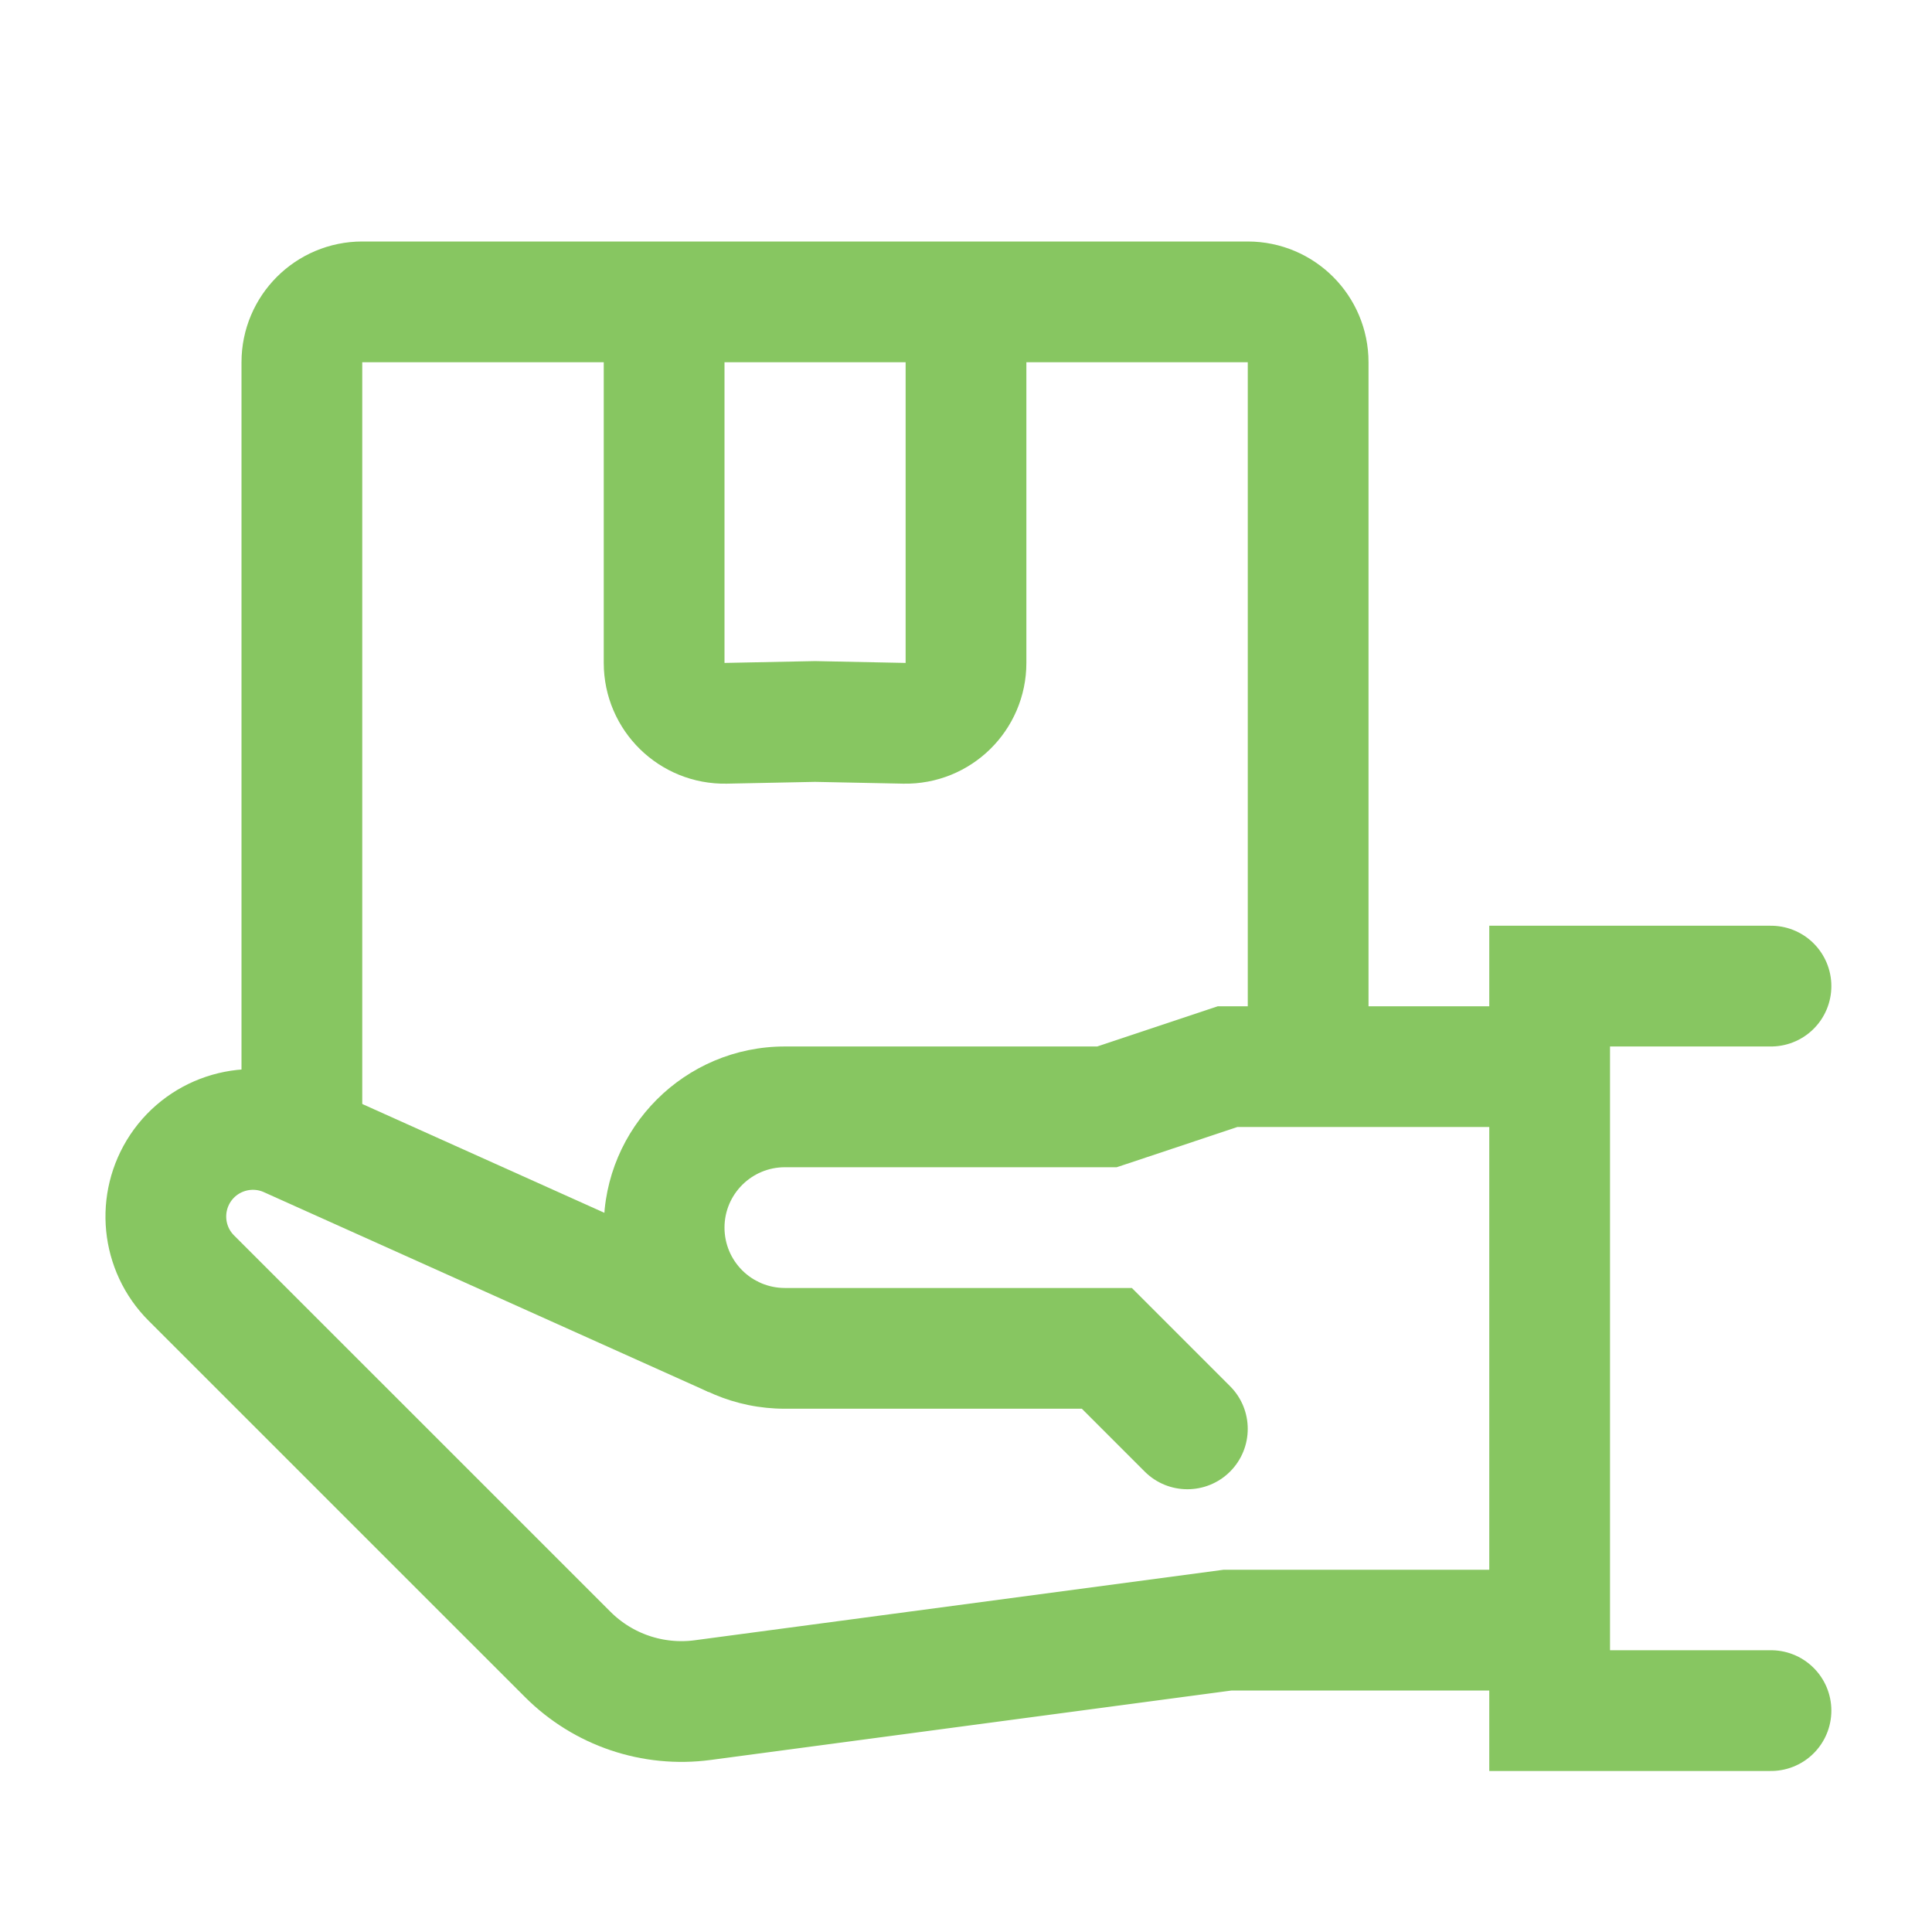
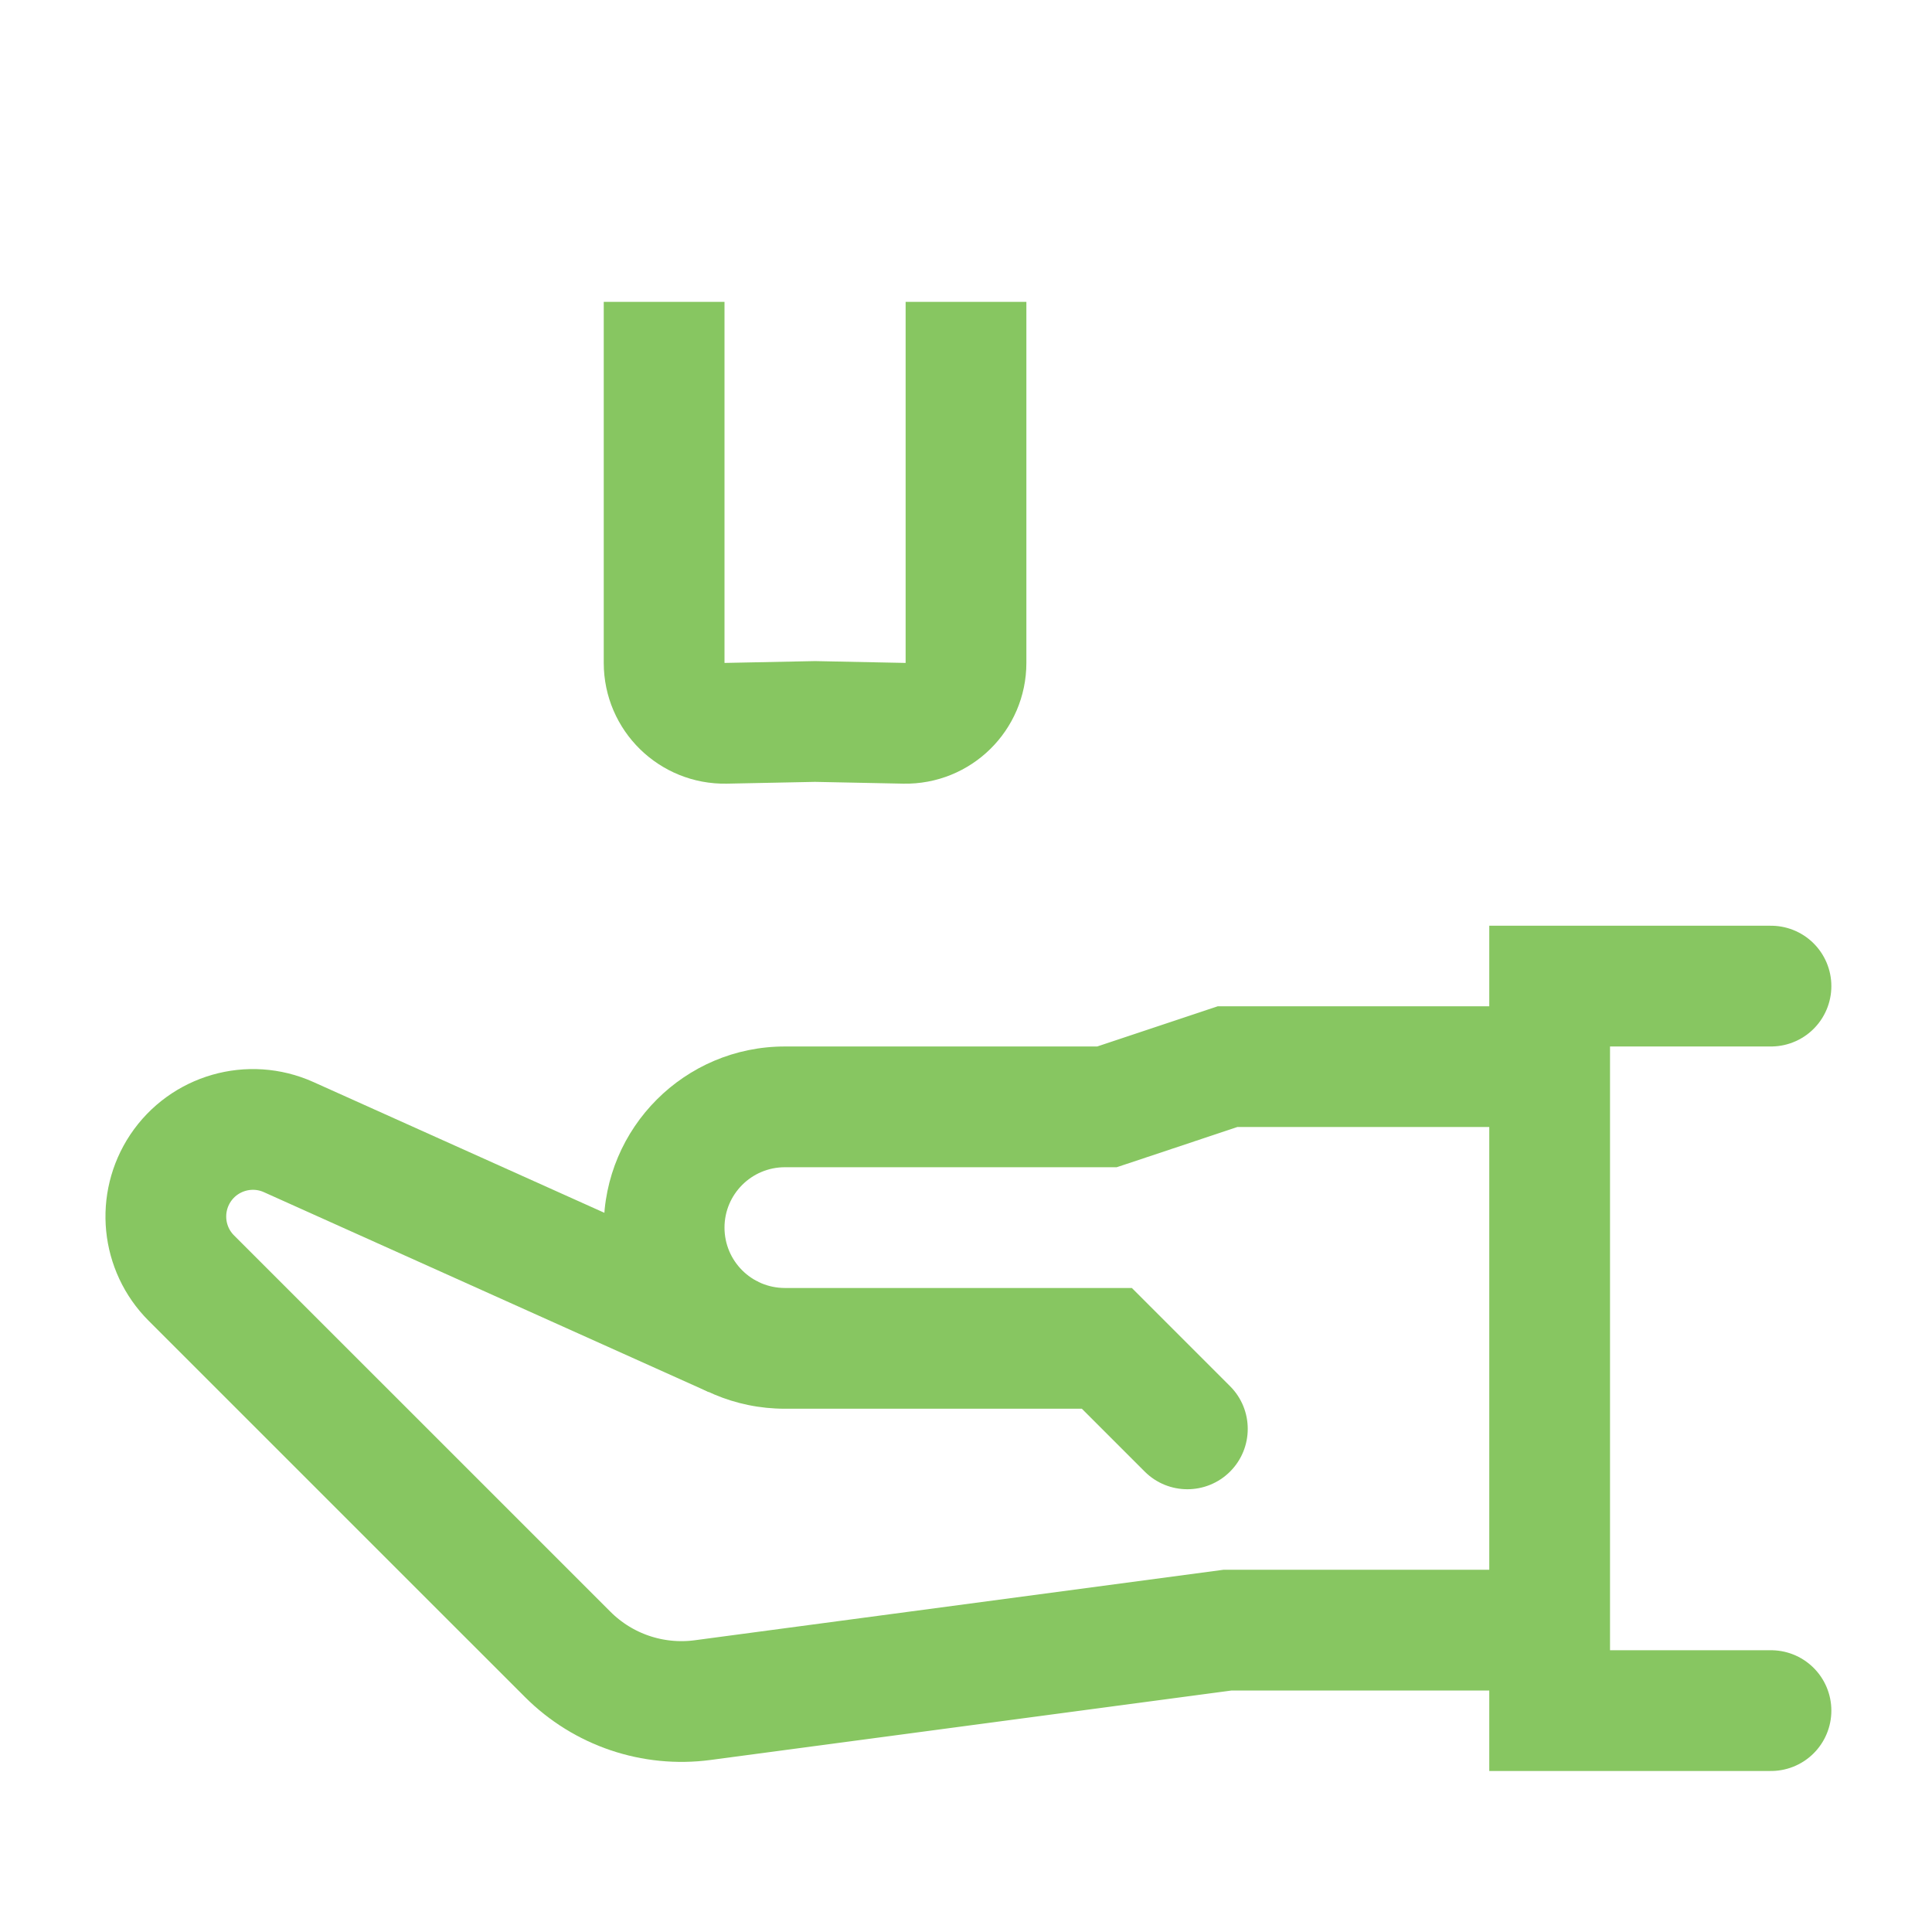
<svg xmlns="http://www.w3.org/2000/svg" width="32" height="32" viewBox="0 0 32 32" fill="none">
  <path d="M29.333 28.333H25.667V16.333H29.333" stroke="#87C661" stroke-width="2" stroke-miterlimit="10" stroke-linecap="round" />
  <path d="M20.333 17.667V16.667H20.171L20.017 16.718L20.333 17.667ZM18.333 18.333V19.333H18.496L18.65 19.282L18.333 18.333ZM18.333 22.333L19.04 21.626L18.747 21.333H18.333V22.333ZM18.96 24.374C19.35 24.764 19.983 24.764 20.374 24.374C20.764 23.983 20.764 23.35 20.374 22.96L18.96 24.374ZM25.667 17.667V16.667H20.333V17.667V18.667H25.667V17.667ZM20.333 17.667L20.017 16.718L18.017 17.385L18.333 18.333L18.65 19.282L20.65 18.615L20.333 17.667ZM18.333 18.333V17.333H13V18.333V19.333H18.333V18.333ZM13 22.333V23.333H18.333V22.333V21.333H13V22.333ZM18.333 22.333L17.626 23.04L18.96 24.374L19.667 23.667L20.374 22.96L19.04 21.626L18.333 22.333ZM11 20.333H10C10 21.99 11.343 23.333 13 23.333V22.333V21.333C12.448 21.333 12 20.886 12 20.333H11ZM13 18.333V17.333C11.343 17.333 10 18.677 10 20.333H11H12C12 19.781 12.448 19.333 13 19.333V18.333Z" fill="#87C661" />
  <path d="M12.153 22.147L4.781 18.834C4.138 18.545 3.38 18.763 2.989 19.349V19.349C2.608 19.922 2.683 20.683 3.169 21.169L9.402 27.401C9.989 27.989 10.816 28.269 11.64 28.159L20.333 27H25.667" stroke="#87C661" stroke-width="2" stroke-miterlimit="10" />
-   <path d="M5 18.333V6C5 5.448 5.448 5 6 5H20.667C21.219 5 21.667 5.448 21.667 6V17.333" stroke="#87C661" stroke-width="2" stroke-miterlimit="10" />
  <path d="M11 5V10.98C11 11.54 11.46 11.991 12.02 11.98L13.5 11.95L14.98 11.98C15.54 11.991 16 11.54 16 10.98V5" stroke="#87C661" stroke-width="2" stroke-miterlimit="10" />
</svg>